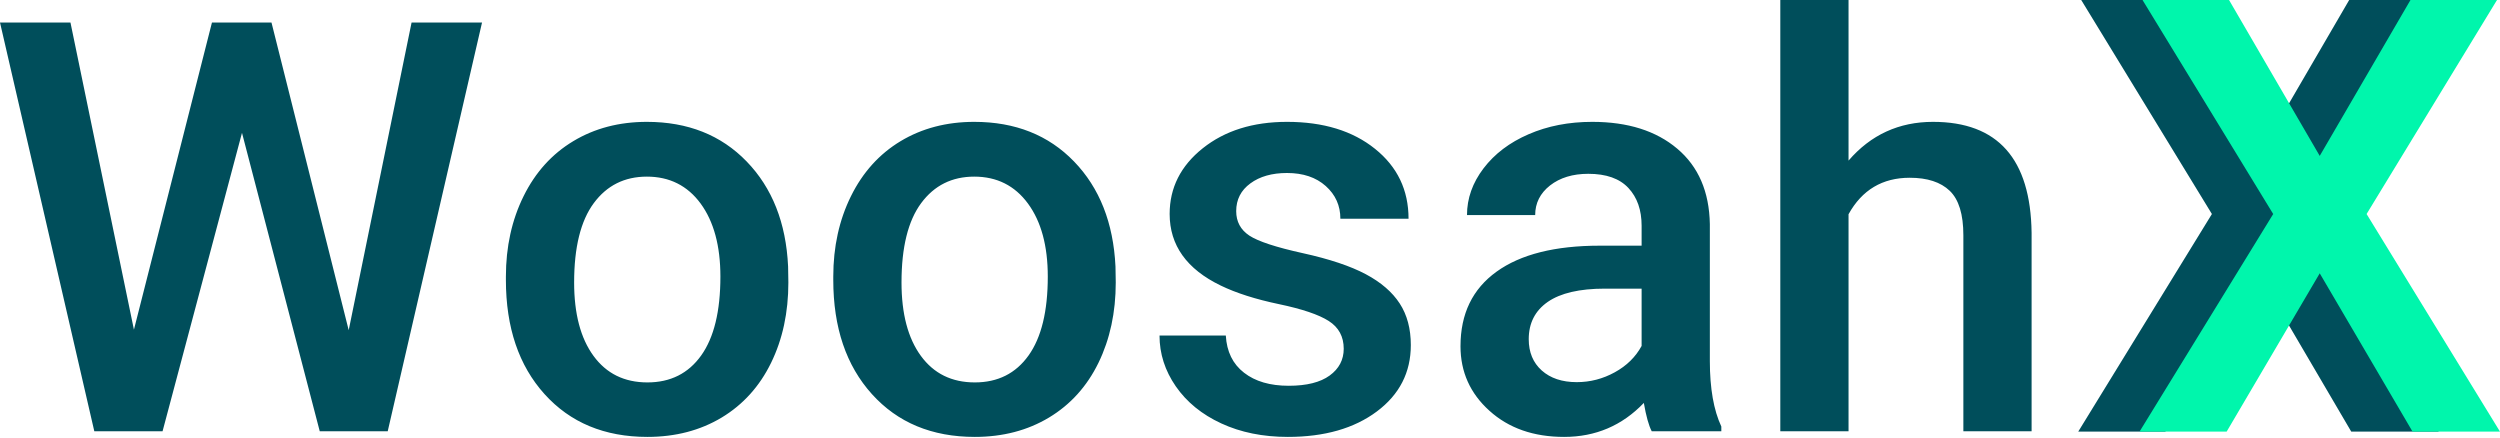
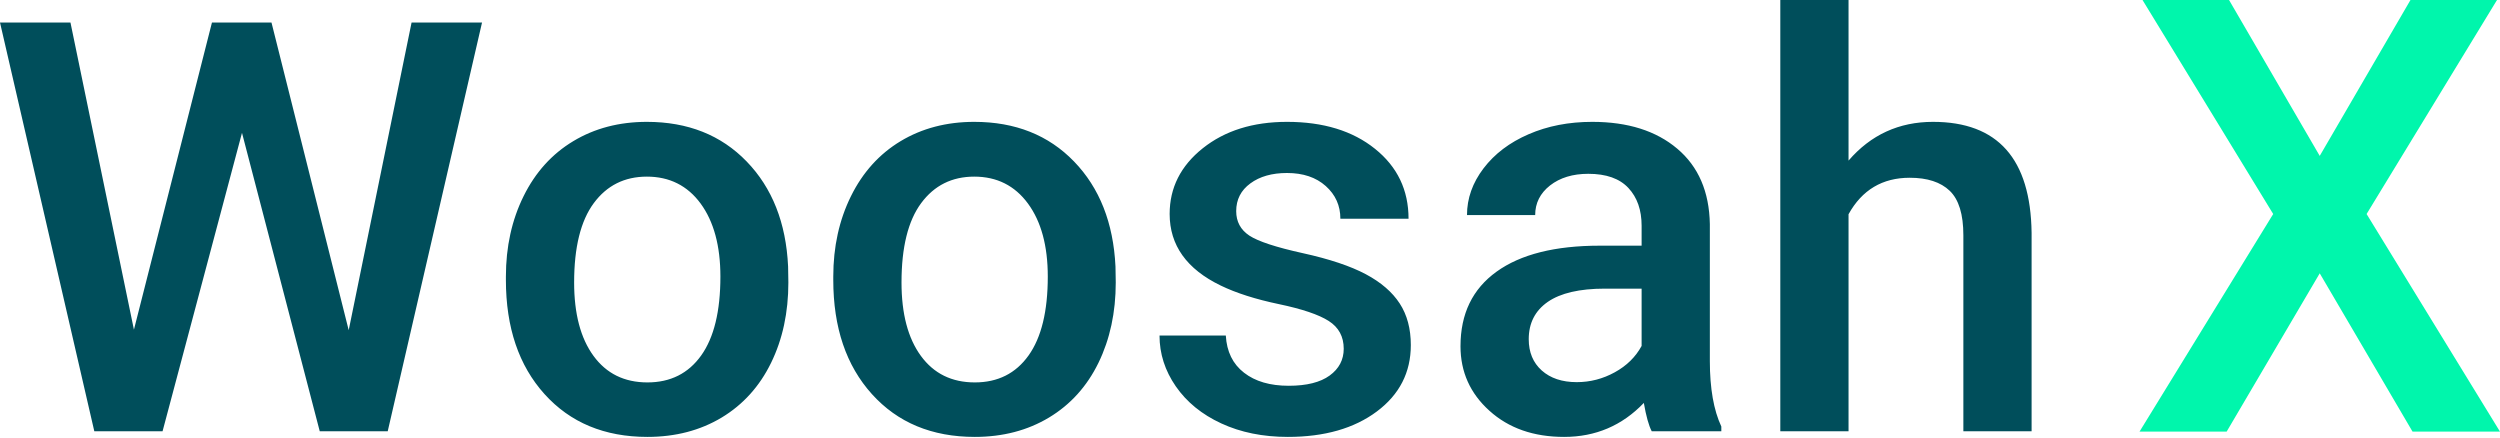
<svg xmlns="http://www.w3.org/2000/svg" width="3440" height="602" viewBox="0 0 3440 602" fill="none">
  <path d="M479.813 454.348L373.56 30.975H291.655L184.286 453.603L96.945 30.975H0L129.782 593.437H223.674L332.98 182.797L439.977 593.437H533.498L663.28 30.975H566.334L479.813 454.348ZM696.116 380.559V385.176C696.116 450.625 713.837 502.97 749.28 542.284C784.648 581.524 831.855 601.181 890.826 601.181C929.47 601.181 963.572 592.246 993.058 574.525C1022.54 556.729 1045.18 531.636 1061.04 499.172C1076.9 466.708 1084.79 429.926 1084.79 388.675L1084.42 366.636C1081.59 306.622 1062.6 258.521 1027.38 222.185C992.239 185.849 946.447 167.681 890.081 167.681C851.958 167.681 818.229 176.542 788.892 194.189C759.48 211.835 736.696 237.077 720.464 269.913C704.232 302.75 696.116 339.607 696.116 380.559ZM790.009 388.675C790.009 340.277 799.018 303.867 817.037 279.519C835.056 255.171 859.404 243.034 890.081 243.034C921.205 243.034 945.925 255.394 964.093 280.114C982.187 304.835 991.271 338.341 991.271 380.559C991.271 428.213 982.485 464.4 964.838 489.12C947.191 513.841 922.545 526.201 890.826 526.201C859.181 526.201 834.461 514.064 816.665 489.716C798.869 465.368 790.009 431.713 790.009 388.675ZM1146.59 380.559V385.176C1146.59 450.625 1164.31 502.97 1199.76 542.284C1235.12 581.524 1282.33 601.181 1341.3 601.181C1379.95 601.181 1413.97 592.246 1443.46 574.525C1473.02 556.729 1495.66 531.636 1511.52 499.172C1527.3 466.708 1535.27 429.926 1535.27 388.675L1534.9 366.636C1531.99 306.622 1513 258.521 1477.86 222.185C1442.72 185.849 1396.92 167.681 1340.56 167.681C1302.43 167.681 1268.7 176.542 1239.29 194.189C1209.96 211.835 1187.17 237.077 1170.94 269.913C1154.71 302.75 1146.59 339.607 1146.59 380.559ZM1240.48 388.675C1240.48 340.277 1249.49 303.867 1267.51 279.519C1285.53 255.171 1309.88 243.034 1340.56 243.034C1371.68 243.034 1396.33 255.394 1414.5 280.114C1432.66 304.835 1441.75 338.341 1441.75 380.559C1441.75 428.213 1432.96 464.4 1415.31 489.12C1397.67 513.841 1373.02 526.201 1341.3 526.201C1309.66 526.201 1284.94 514.064 1267.14 489.716C1249.35 465.368 1240.48 431.713 1240.48 388.675ZM1848.96 479.887C1848.96 495.077 1842.48 507.363 1829.6 516.745C1816.72 526.126 1797.96 530.817 1773.24 530.817C1747.7 530.817 1727.22 524.861 1711.81 512.873C1696.32 500.885 1687.98 483.834 1686.72 461.719H1595.5C1595.5 486.663 1602.95 509.969 1617.92 531.636C1632.88 553.229 1653.73 570.281 1680.54 582.641C1707.27 595.001 1737.8 601.181 1772.05 601.181C1822.53 601.181 1863.33 589.491 1894.53 566.185C1925.73 542.88 1941.29 512.426 1941.29 474.824C1941.29 452.412 1936.23 433.351 1926.03 417.64C1915.83 401.929 1900.26 388.452 1879.27 377.283C1858.27 366.114 1829.38 356.435 1792.52 348.319C1755.74 340.203 1731.24 332.161 1719.11 324.194C1707.04 316.152 1701.01 304.984 1701.01 290.539C1701.01 274.604 1707.49 261.872 1720.52 252.341C1733.48 242.81 1750.3 238.045 1770.93 238.045C1793.04 238.045 1810.84 244.002 1824.24 255.99C1837.64 267.977 1844.35 282.944 1844.35 300.963H1938.16C1938.16 261.574 1922.83 229.482 1892 204.762C1861.25 180.042 1820.89 167.681 1770.93 167.681C1724.02 167.681 1685.38 179.818 1655 204.017C1624.62 228.216 1609.43 258.372 1609.43 294.41C1609.43 337.448 1632.88 370.284 1679.72 392.919C1701.09 403.269 1727.74 411.758 1759.69 418.459C1791.63 425.16 1814.49 432.829 1828.26 441.616C1842.04 450.402 1848.96 463.134 1848.96 479.887ZM2272.78 593.437H2368.54V586.885C2358.04 564.473 2352.75 534.466 2352.75 496.864V308.334C2351.93 263.733 2337.04 229.184 2307.93 204.613C2278.81 179.967 2239.8 167.681 2190.88 167.681C2158.64 167.681 2129.52 173.34 2103.31 184.732C2077.18 196.05 2056.55 211.687 2041.36 231.642C2026.17 251.597 2018.58 273.041 2018.58 295.974H2112.4C2112.4 279.444 2119.25 265.893 2132.87 255.171C2146.57 244.523 2164.07 239.162 2185.44 239.162C2210.16 239.162 2228.55 245.64 2240.69 258.67C2252.83 271.7 2258.86 288.975 2258.86 310.642V338.043H2201.3C2139.72 338.043 2092.37 349.957 2059.31 373.784C2026.17 397.61 2009.64 431.787 2009.64 476.388C2009.64 511.681 2022.9 541.316 2049.48 565.217C2075.99 589.193 2110.24 601.181 2152.23 601.181C2195.49 601.181 2232.05 585.619 2261.91 554.421C2265.04 572.44 2268.61 585.47 2272.78 593.437ZM2169.58 525.829C2149.48 525.829 2133.47 520.468 2121.48 509.82C2109.49 499.098 2103.54 484.727 2103.54 466.708C2103.54 444.594 2112.32 427.468 2129.82 415.332C2147.32 403.269 2173.45 397.164 2208.23 397.164H2258.86V476.016C2250.59 491.205 2238.31 503.268 2221.93 512.277C2205.62 521.287 2188.12 525.829 2169.58 525.829ZM2543.59 220.994V0H2449.7V593.437H2543.59V294.783C2562.13 261.351 2590.2 244.597 2627.8 244.597C2652 244.597 2670.32 250.554 2682.83 262.542C2695.34 274.53 2701.59 294.932 2701.59 323.747V593.437H2795.48V320.322C2794.14 218.537 2748.95 167.681 2659.82 167.681C2612.99 167.681 2574.19 185.477 2543.59 220.994Z" fill="#004E5B" />
-   <path d="M3107.61 214.516L2982.82 0H2863.76L3043.58 294.485L2859.66 593.884H2979.54L3107.61 376.092L3235.31 593.884H3355.63L3172.09 294.485L3351.54 0H3232.48L3107.61 214.516Z" fill="#004E5B" />
  <path d="M3191.95 214.516L3067.16 0H2948.1L3127.92 294.485L2944 593.884H3063.88L3191.95 376.092L3319.65 593.884H3439.97L3256.43 294.485L3435.88 0H3316.82L3191.95 214.516Z" fill="#00F6AC" />
</svg>